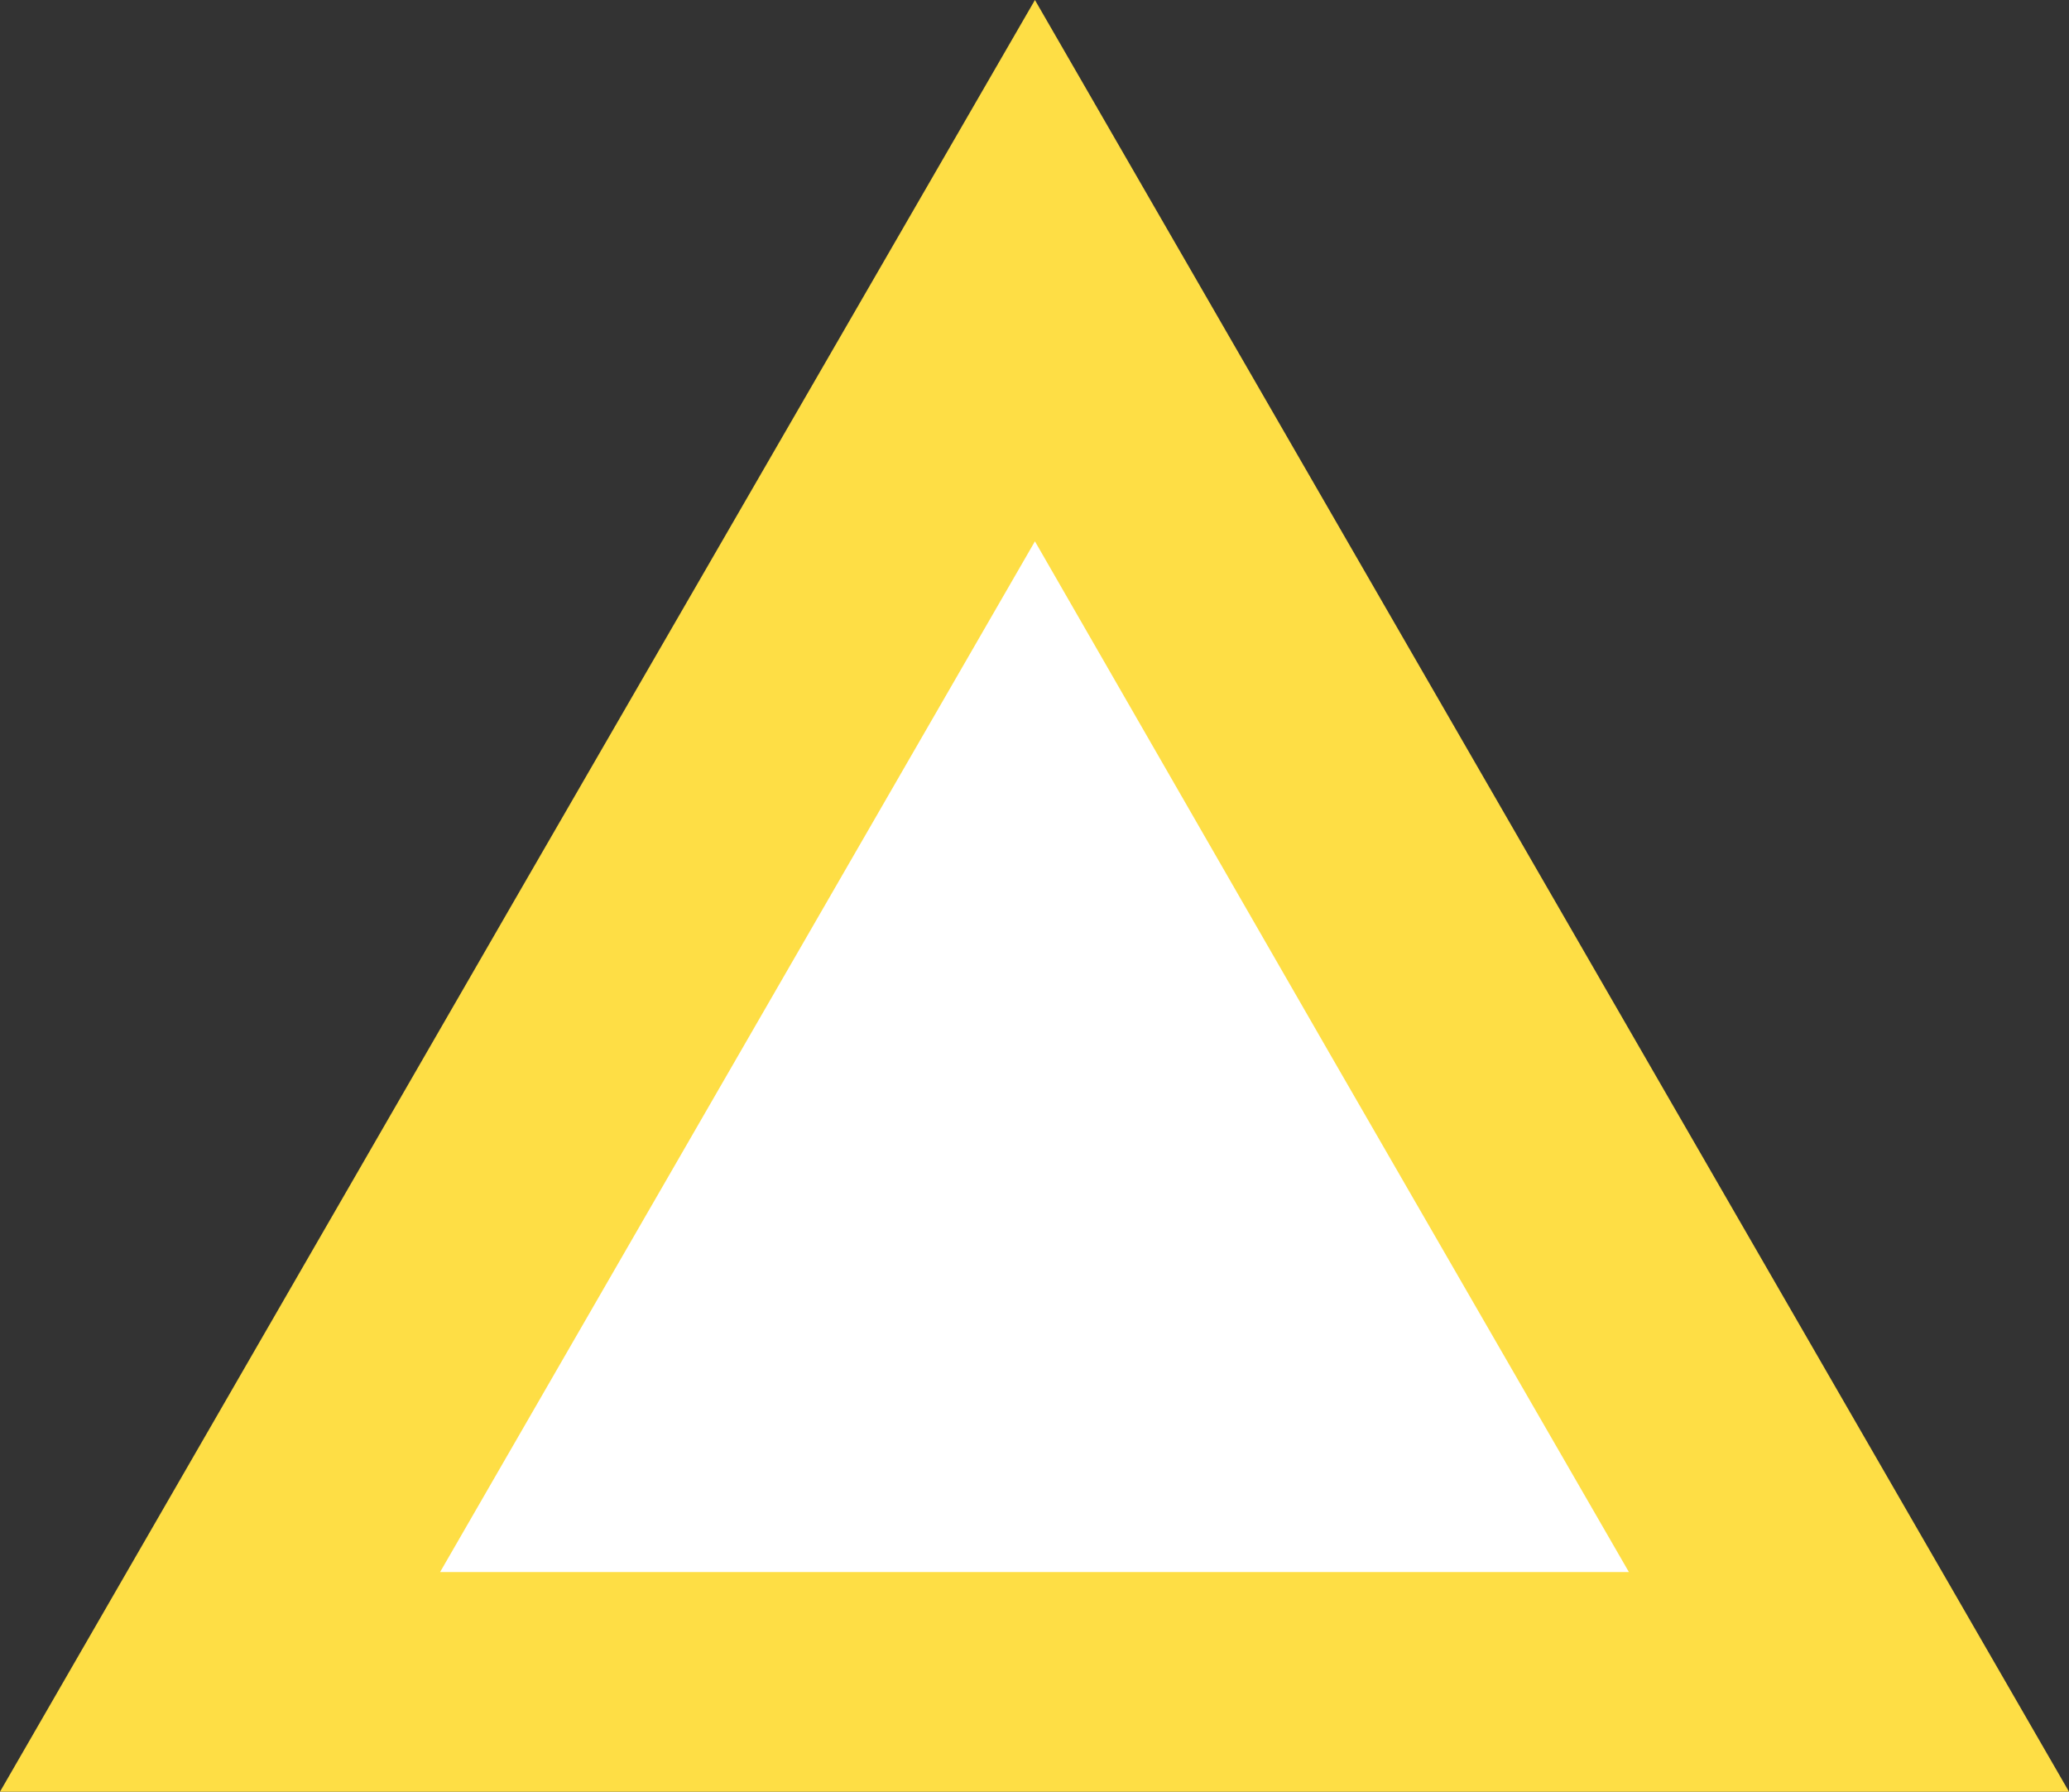
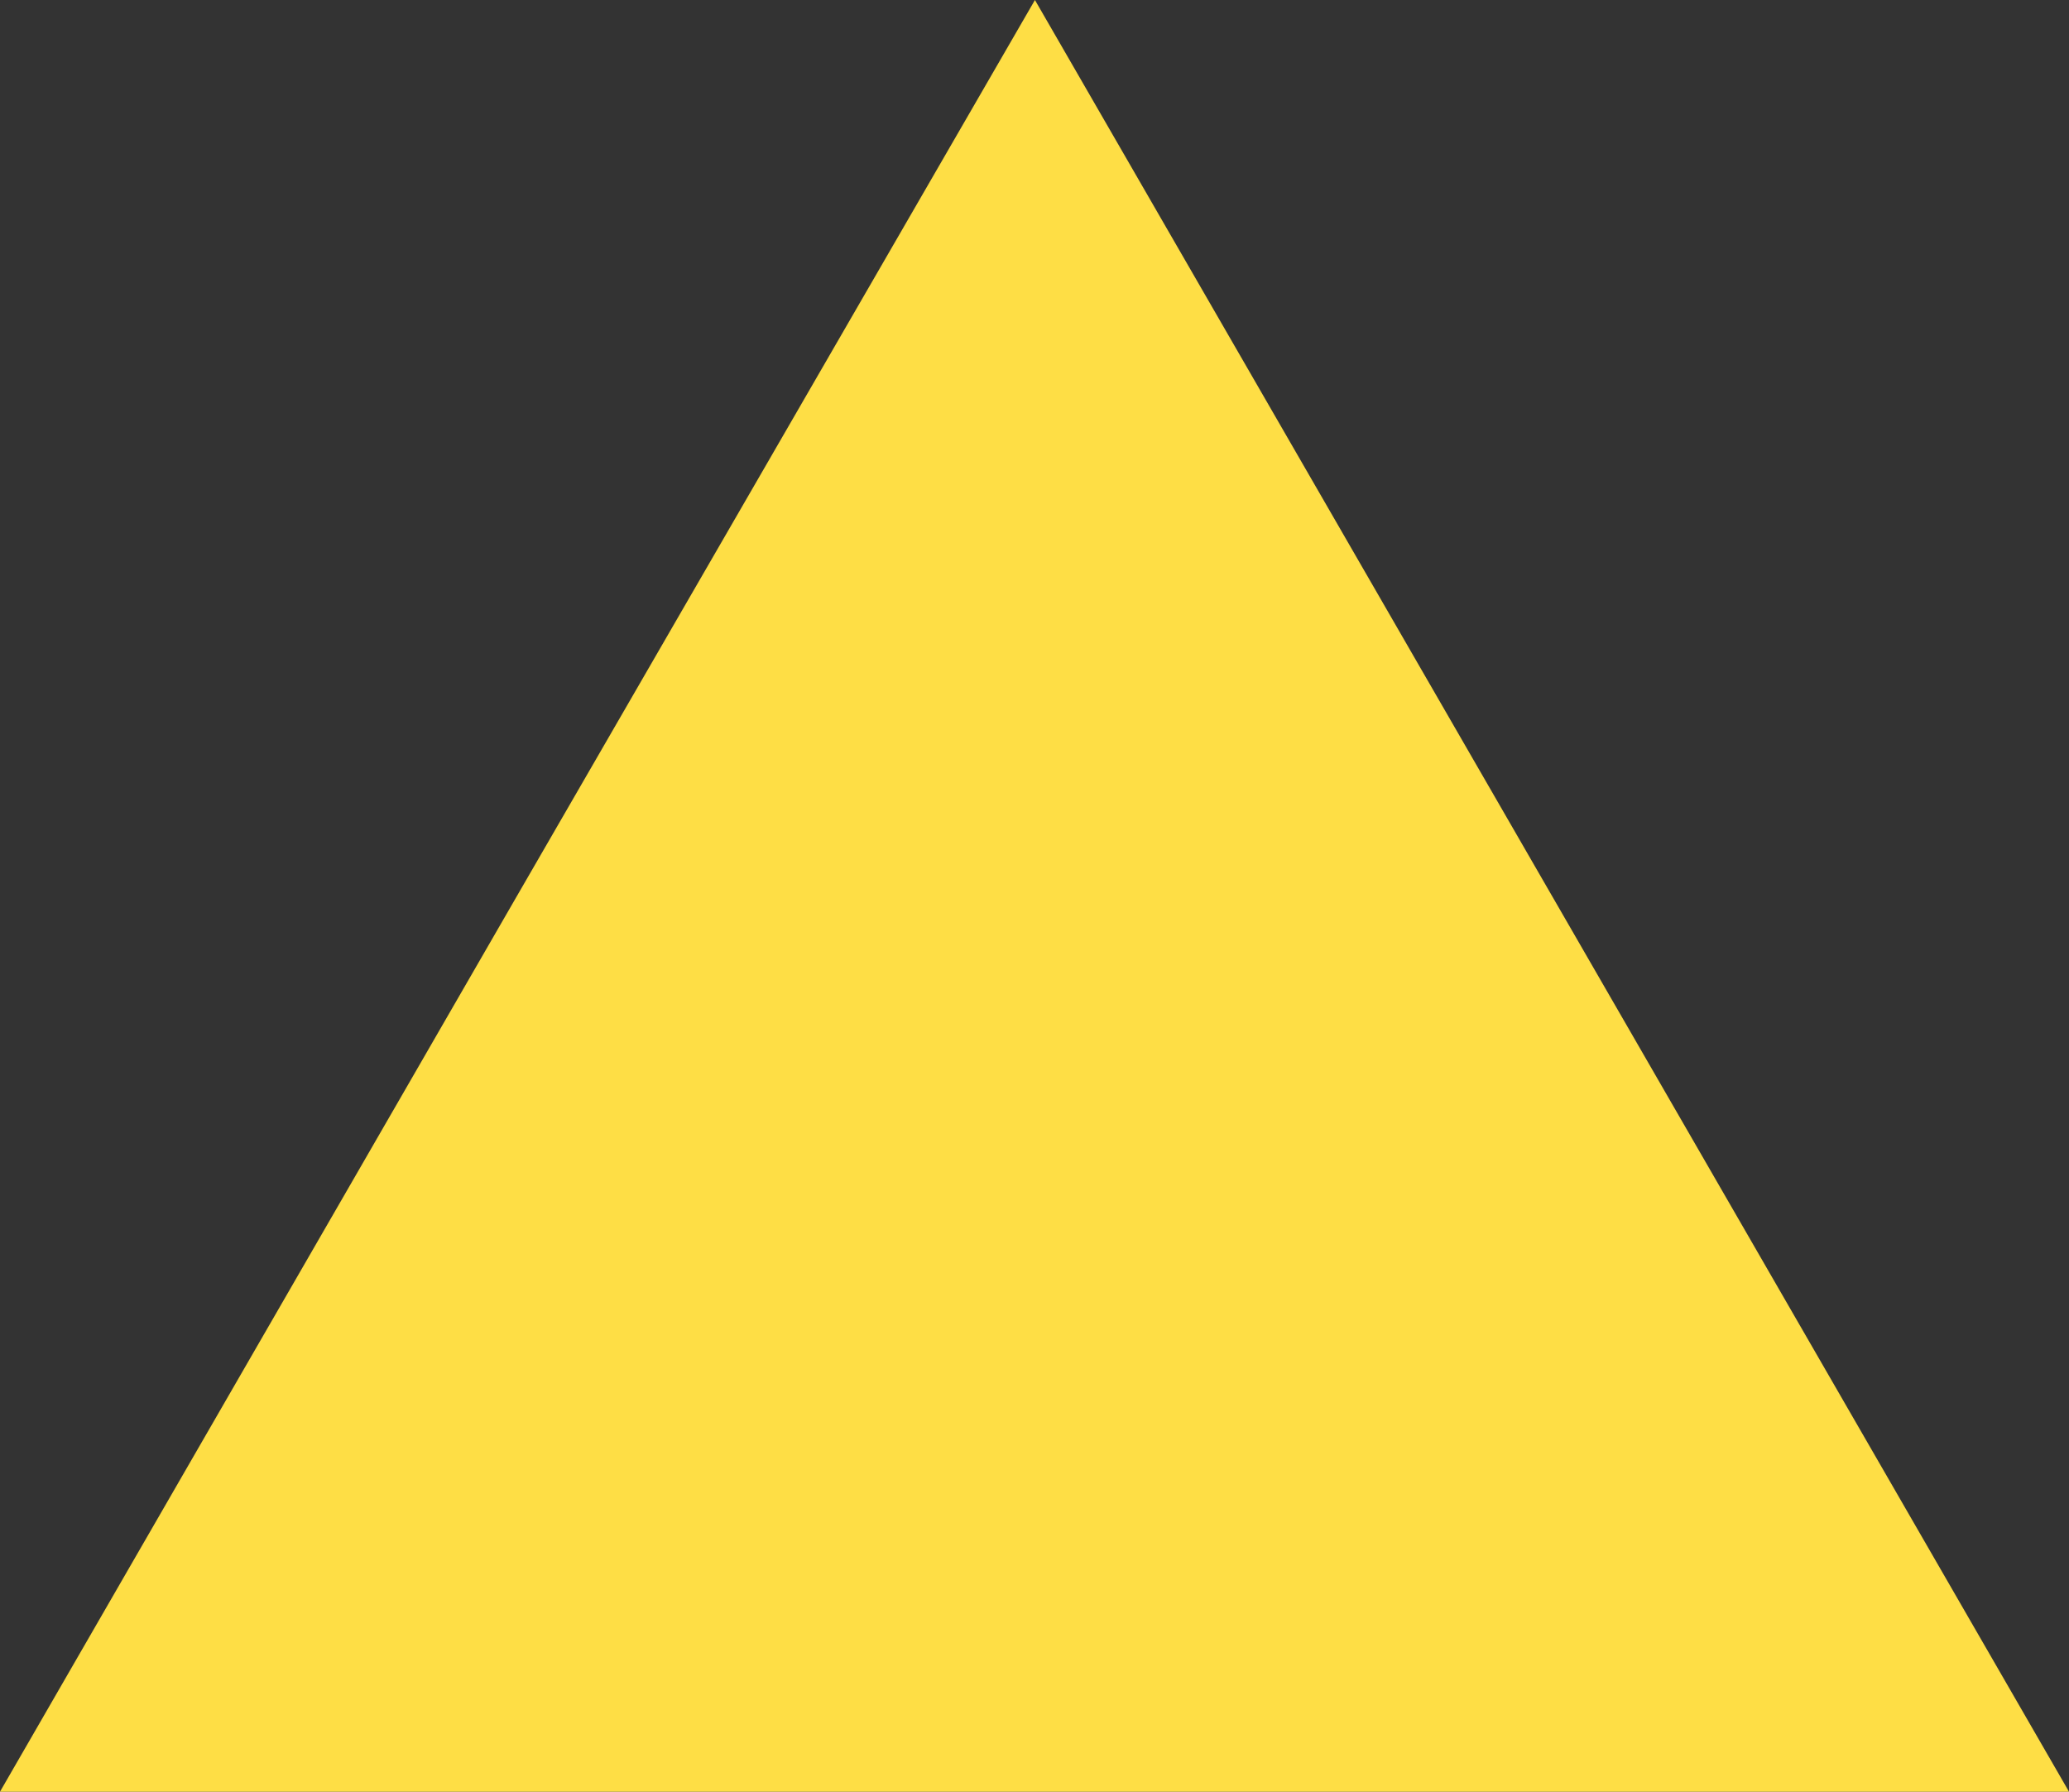
<svg xmlns="http://www.w3.org/2000/svg" x="0px" y="0px" viewBox="0 0 239.3 207.2" style="vertical-align: middle; max-width: 100%; width: 100%;" width="100%">
  <rect x="0" y="0" width="239.3" height="207.2" fill="#333333" stroke="none" />
  <polygon points="119.7,0 179.5,103.6 239.3,207.2 119.7,207.2 0,207.2 59.8,103.6" fill="rgb(254,222,69)" />
-   <polygon points="119.7,62.6 154,122.2 188.4,181.8 119.7,181.8 50.9,181.8 85.3,122.2" fill="rgb(255,255,255)" />
</svg>